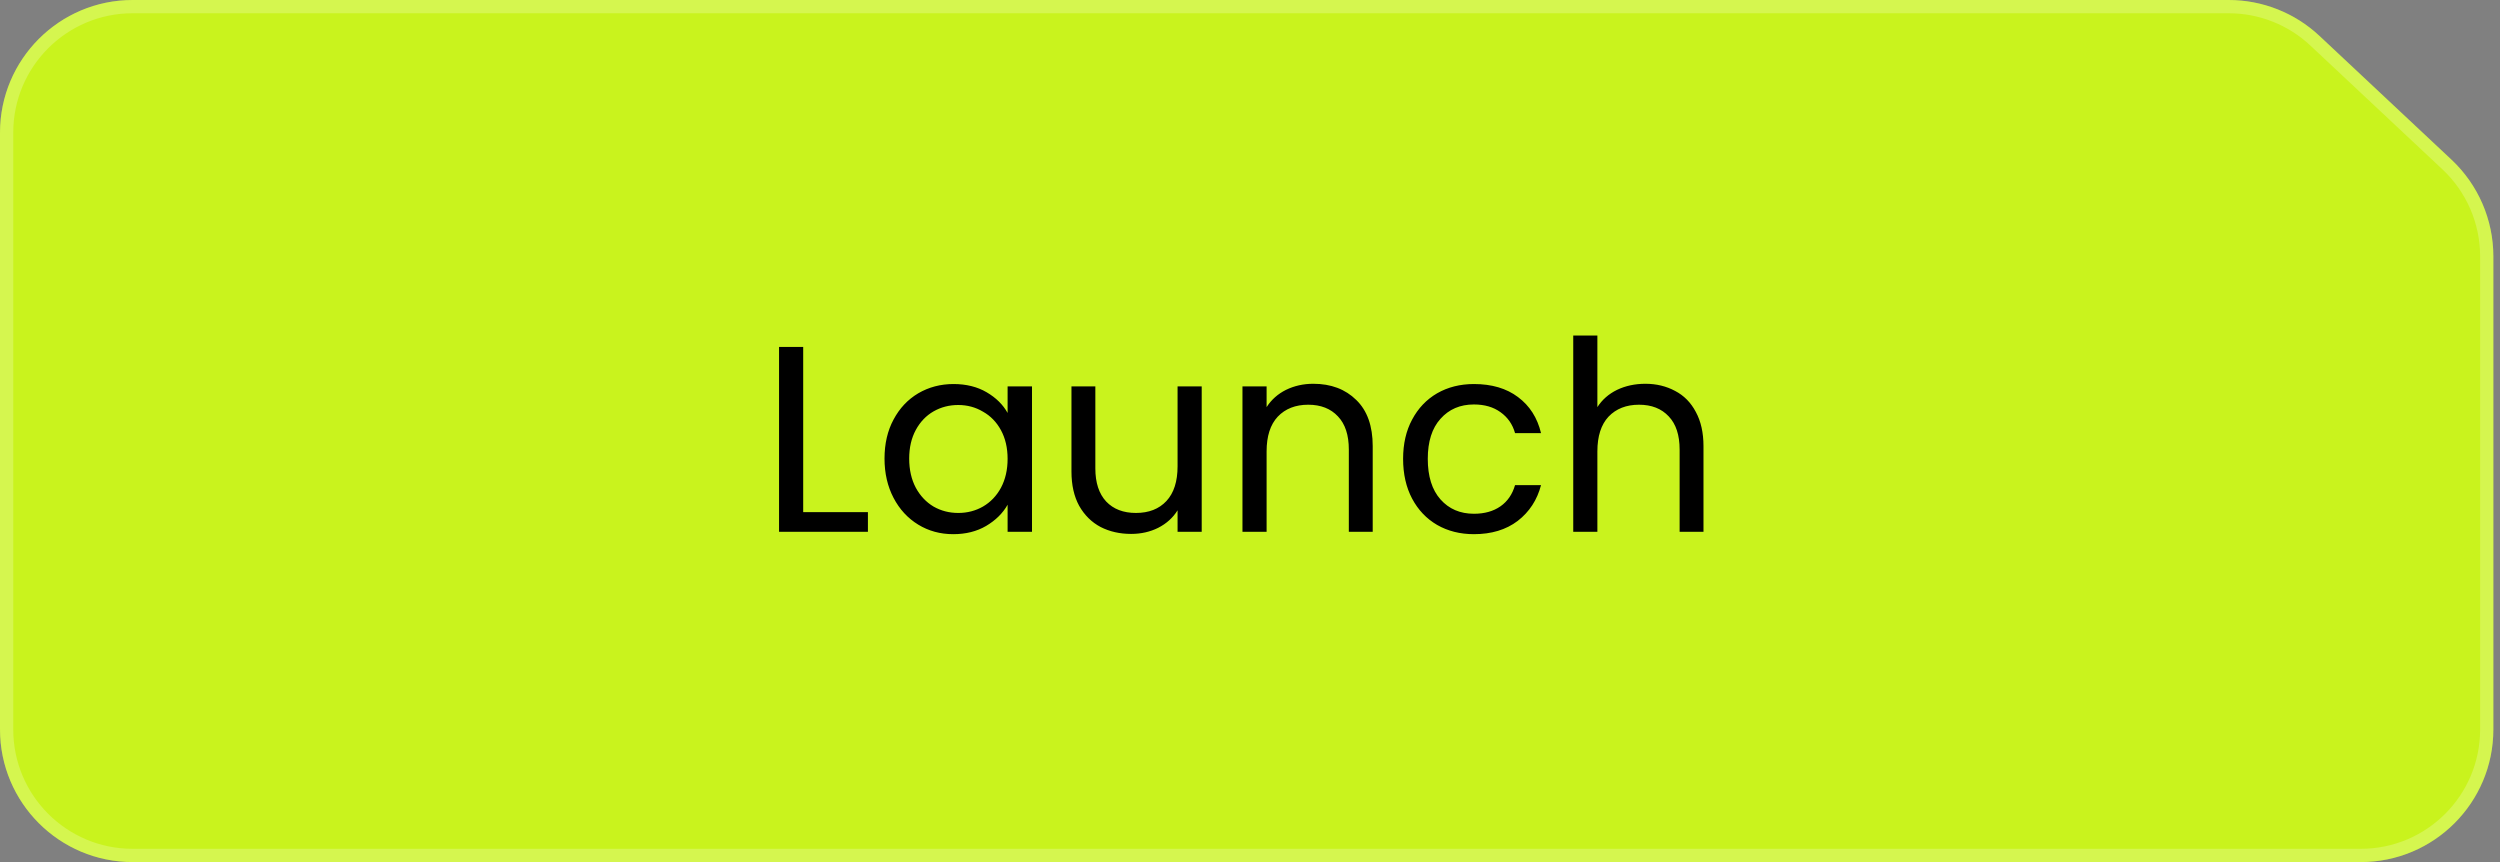
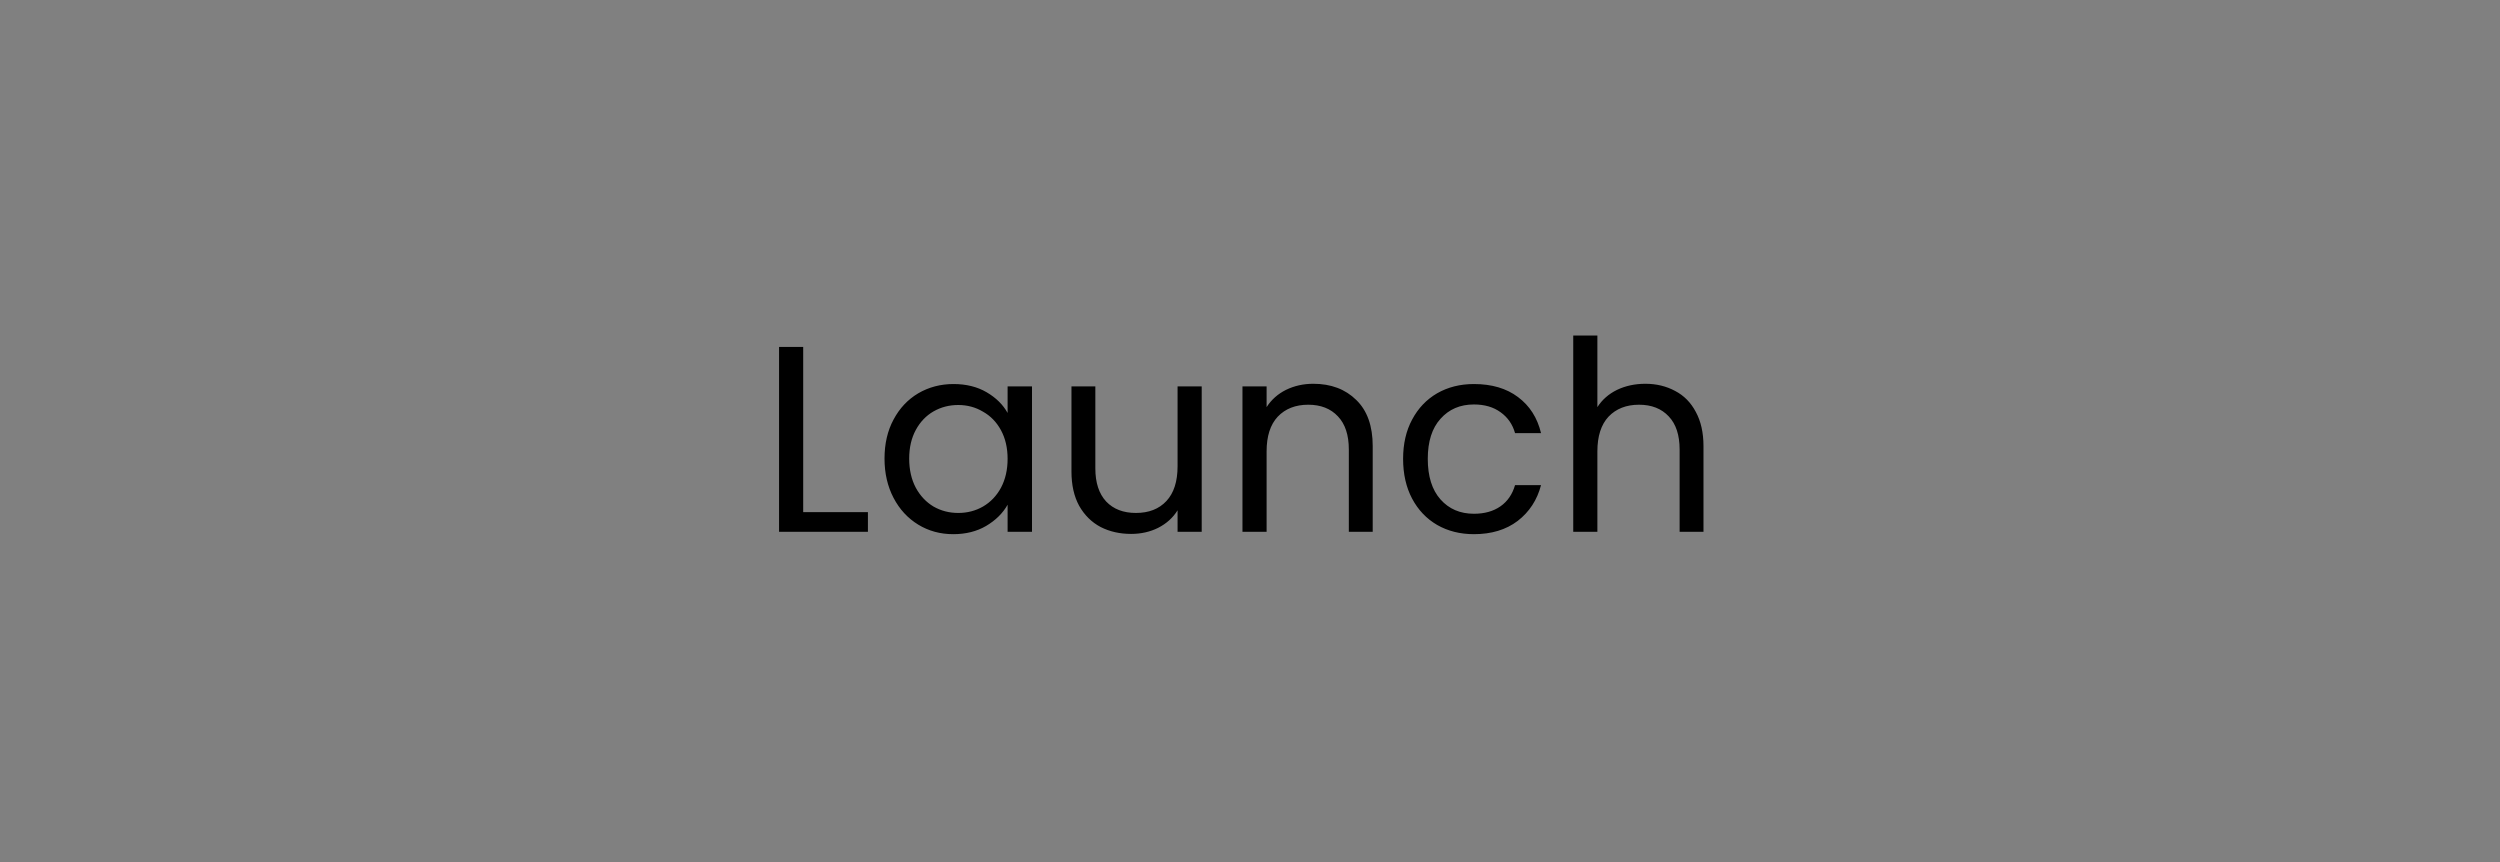
<svg xmlns="http://www.w3.org/2000/svg" width="145" height="50" viewBox="0 0 145 50" fill="none">
  <rect x="0" y="0" width="145" height="50" fill="#808080" stroke="none" />
-   <path d="M7.692 50H136.923C141.171 50 144.615 46.556 144.615 42.308V14.871C144.615 12.745 143.735 10.713 142.184 9.259L134.527 2.08C133.101 0.744 131.22 0 129.266 0H7.692C3.444 0 0 3.444 0 7.692V42.308C0 46.556 3.444 50 7.692 50Z" fill="#C9F31D" />
-   <path d="M136.923 49.615H7.692C3.656 49.615 0.385 46.344 0.385 42.308V7.692C0.385 3.656 3.656 0.385 7.692 0.385H129.266C131.122 0.385 132.909 1.091 134.264 2.361L141.921 9.54C143.395 10.921 144.231 12.851 144.231 14.871V42.308C144.231 46.344 140.959 49.615 136.923 49.615Z" stroke="white" stroke-opacity="0.22" stroke-width="0.769" />
  <path d="M46.585 29.705H50.339V30.844H45.185V20.121H46.585V29.705ZM51.302 26.598C51.302 25.736 51.477 24.982 51.825 24.336C52.174 23.68 52.651 23.172 53.256 22.813C53.871 22.454 54.553 22.274 55.302 22.274C56.041 22.274 56.682 22.433 57.225 22.751C57.769 23.069 58.174 23.469 58.441 23.951V22.413H59.856V30.844H58.441V29.274C58.164 29.767 57.748 30.177 57.194 30.505C56.651 30.823 56.015 30.982 55.287 30.982C54.538 30.982 53.861 30.798 53.256 30.428C52.651 30.059 52.174 29.541 51.825 28.875C51.477 28.208 51.302 27.449 51.302 26.598ZM58.441 26.613C58.441 25.977 58.312 25.423 58.056 24.951C57.8 24.48 57.451 24.121 57.01 23.875C56.579 23.618 56.102 23.49 55.579 23.49C55.056 23.49 54.579 23.613 54.148 23.859C53.718 24.105 53.374 24.464 53.117 24.936C52.861 25.408 52.733 25.962 52.733 26.598C52.733 27.244 52.861 27.808 53.117 28.29C53.374 28.762 53.718 29.126 54.148 29.382C54.579 29.628 55.056 29.751 55.579 29.751C56.102 29.751 56.579 29.628 57.01 29.382C57.451 29.126 57.8 28.762 58.056 28.29C58.312 27.808 58.441 27.249 58.441 26.613ZM69.699 22.413V30.844H68.299V29.598C68.032 30.028 67.658 30.367 67.176 30.613C66.704 30.849 66.181 30.967 65.606 30.967C64.95 30.967 64.36 30.834 63.837 30.567C63.314 30.29 62.899 29.88 62.591 29.336C62.294 28.793 62.145 28.131 62.145 27.351V22.413H63.53V27.167C63.53 27.998 63.74 28.639 64.16 29.09C64.581 29.531 65.155 29.751 65.883 29.751C66.632 29.751 67.222 29.521 67.653 29.059C68.083 28.598 68.299 27.926 68.299 27.044V22.413H69.699ZM76.17 22.259C77.196 22.259 78.027 22.572 78.663 23.198C79.299 23.813 79.617 24.705 79.617 25.875V30.844H78.232V26.075C78.232 25.233 78.022 24.593 77.601 24.151C77.181 23.7 76.606 23.474 75.878 23.474C75.139 23.474 74.55 23.705 74.109 24.167C73.678 24.628 73.463 25.3 73.463 26.182V30.844H72.063V22.413H73.463V23.613C73.74 23.182 74.114 22.849 74.586 22.613C75.068 22.377 75.596 22.259 76.17 22.259ZM81.38 26.613C81.38 25.741 81.555 24.982 81.903 24.336C82.252 23.68 82.734 23.172 83.35 22.813C83.975 22.454 84.688 22.274 85.488 22.274C86.524 22.274 87.375 22.526 88.042 23.028C88.719 23.531 89.165 24.228 89.38 25.121H87.873C87.729 24.608 87.447 24.203 87.026 23.905C86.616 23.608 86.103 23.459 85.488 23.459C84.688 23.459 84.042 23.736 83.549 24.29C83.057 24.834 82.811 25.608 82.811 26.613C82.811 27.628 83.057 28.413 83.549 28.967C84.042 29.521 84.688 29.798 85.488 29.798C86.103 29.798 86.616 29.654 87.026 29.367C87.437 29.08 87.719 28.669 87.873 28.136H89.38C89.155 28.998 88.703 29.69 88.026 30.213C87.35 30.726 86.503 30.982 85.488 30.982C84.688 30.982 83.975 30.803 83.35 30.444C82.734 30.085 82.252 29.577 81.903 28.921C81.555 28.264 81.38 27.495 81.38 26.613ZM95.433 22.259C96.069 22.259 96.643 22.398 97.156 22.674C97.669 22.941 98.069 23.346 98.356 23.89C98.653 24.433 98.802 25.095 98.802 25.875V30.844H97.418V26.075C97.418 25.233 97.207 24.593 96.787 24.151C96.366 23.7 95.792 23.474 95.064 23.474C94.325 23.474 93.736 23.705 93.294 24.167C92.864 24.628 92.648 25.3 92.648 26.182V30.844H91.248V19.459H92.648V23.613C92.925 23.182 93.305 22.849 93.787 22.613C94.279 22.377 94.828 22.259 95.433 22.259Z" fill="black" />
</svg>